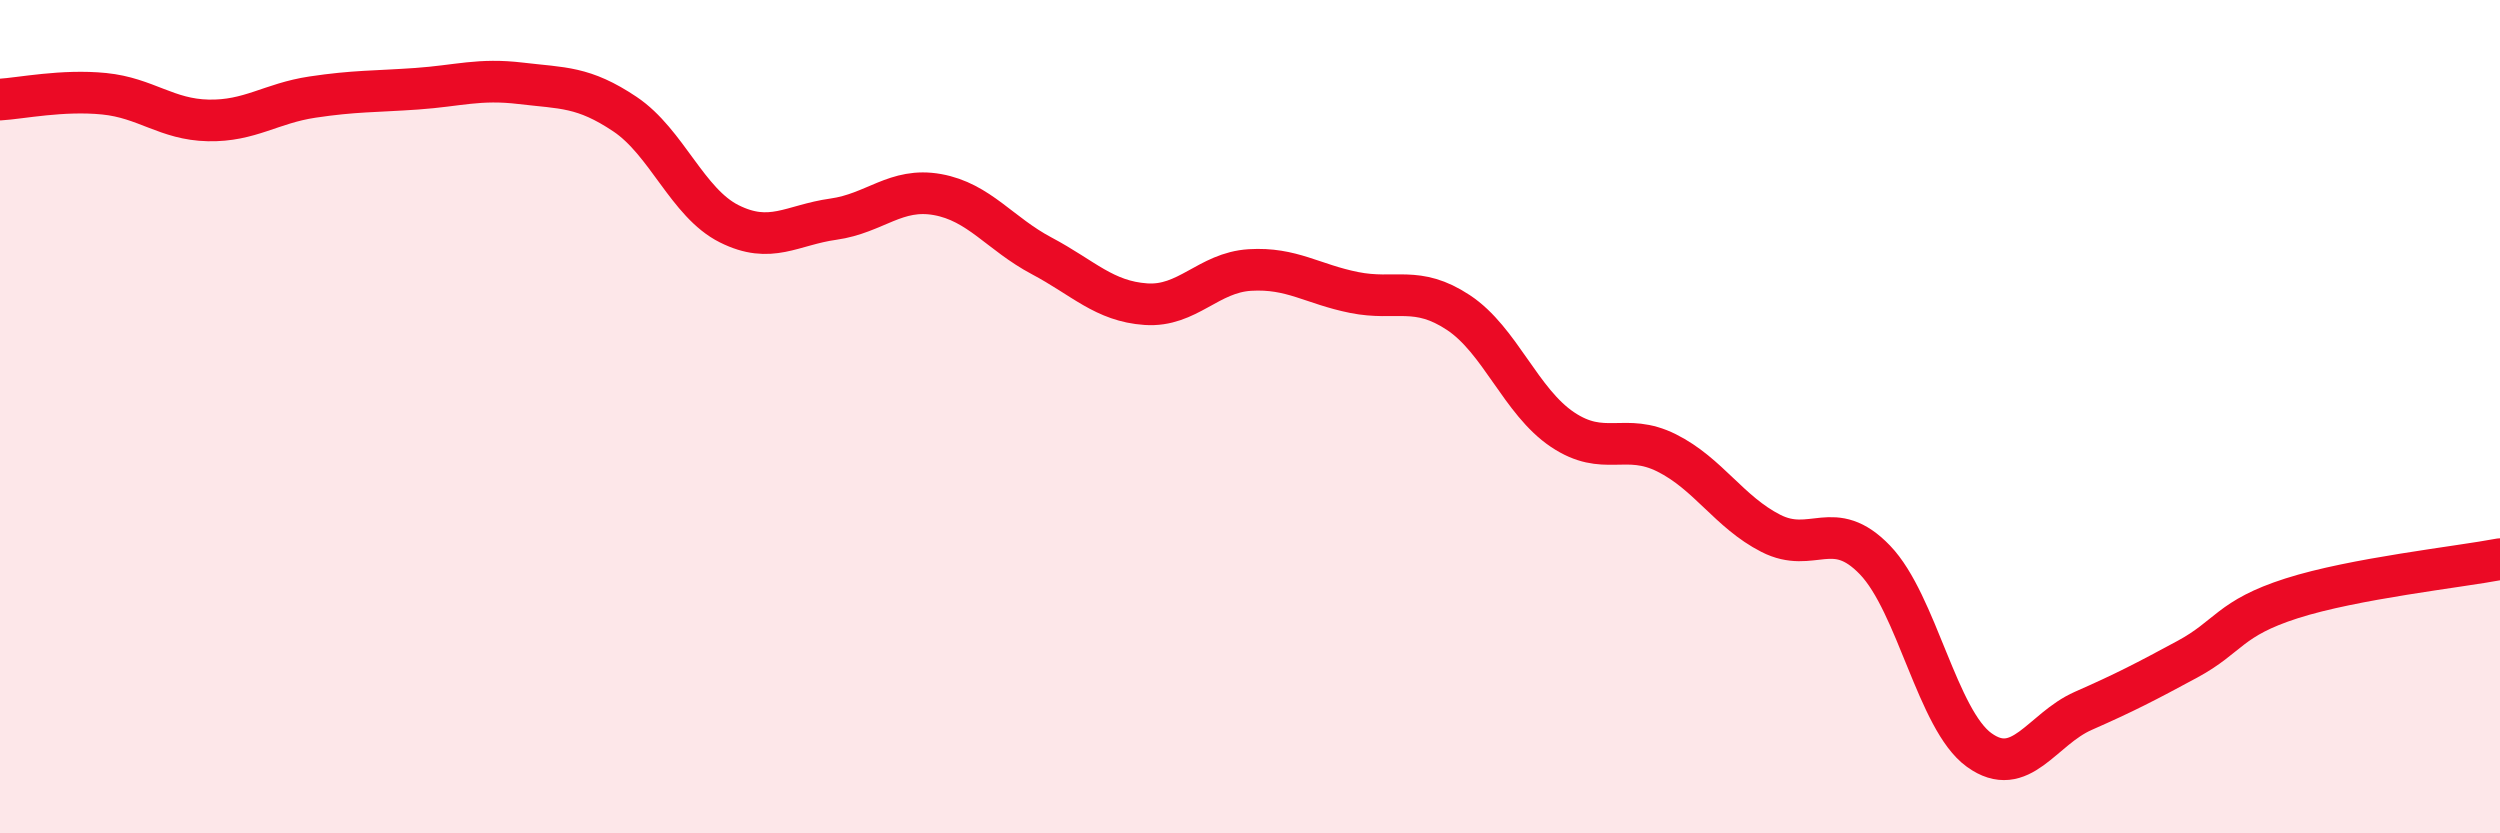
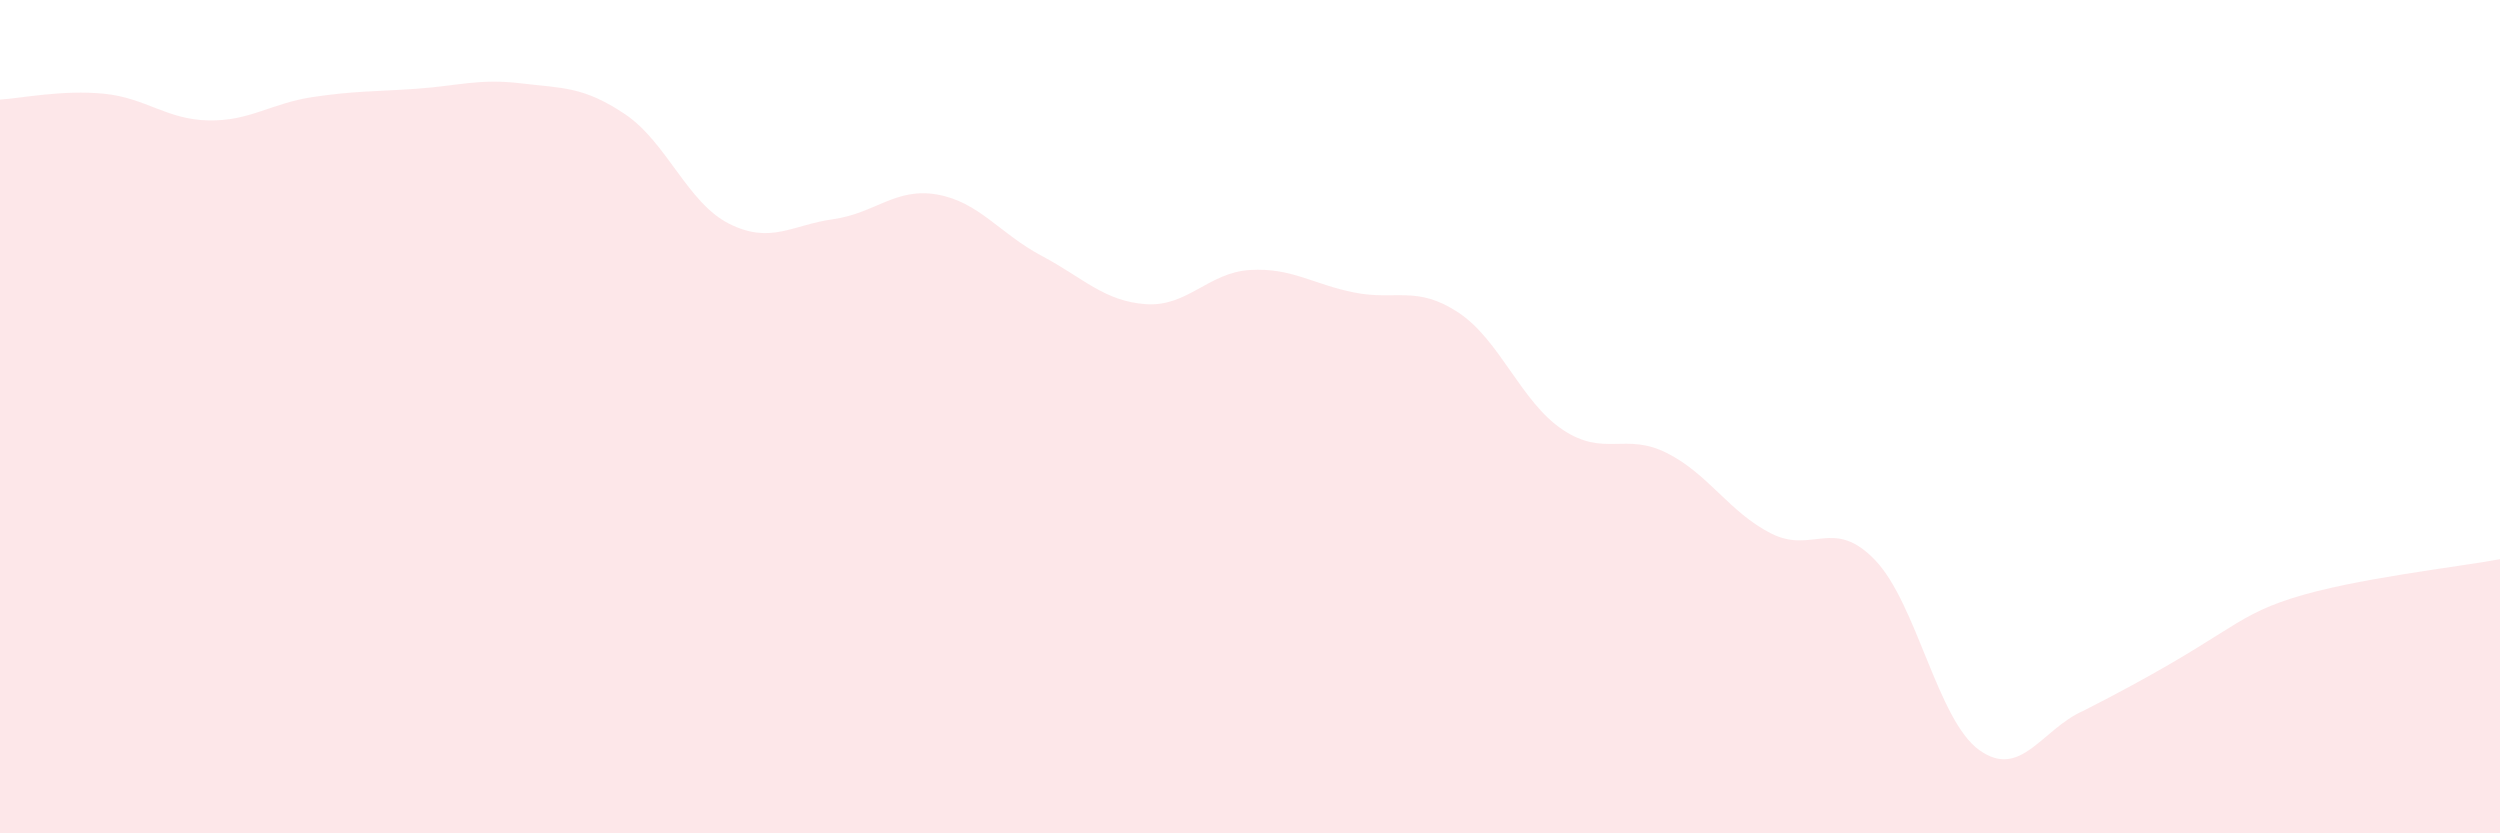
<svg xmlns="http://www.w3.org/2000/svg" width="60" height="20" viewBox="0 0 60 20">
-   <path d="M 0,2.39 C 0.5,2.36 1.5,2.15 2.5,2.25 C 3.5,2.35 4,2.87 5,2.89 C 6,2.91 6.5,2.48 7.5,2.33 C 8.5,2.18 9,2.2 10,2.13 C 11,2.06 11.5,1.88 12.5,2 C 13.5,2.12 14,2.07 15,2.74 C 16,3.41 16.5,4.87 17.5,5.37 C 18.5,5.87 19,5.4 20,5.26 C 21,5.12 21.5,4.49 22.5,4.67 C 23.5,4.85 24,5.61 25,6.14 C 26,6.67 26.5,7.23 27.5,7.3 C 28.5,7.37 29,6.54 30,6.48 C 31,6.42 31.5,6.82 32.5,7.02 C 33.5,7.22 34,6.84 35,7.5 C 36,8.16 36.5,9.64 37.5,10.31 C 38.5,10.98 39,10.37 40,10.87 C 41,11.37 41.5,12.29 42.5,12.8 C 43.5,13.31 44,12.4 45,13.44 C 46,14.48 46.5,17.28 47.5,18 C 48.5,18.72 49,17.5 50,17.06 C 51,16.62 51.5,16.36 52.5,15.82 C 53.5,15.28 53.5,14.84 55,14.36 C 56.5,13.88 59,13.61 60,13.42L60 20L0 20Z" fill="#EB0A25" opacity="0.1" stroke-linecap="round" stroke-linejoin="round" />
-   <path d="M 0,2.39 C 0.5,2.36 1.5,2.15 2.5,2.25 C 3.5,2.35 4,2.87 5,2.89 C 6,2.91 6.5,2.48 7.5,2.33 C 8.5,2.18 9,2.2 10,2.13 C 11,2.06 11.5,1.88 12.5,2 C 13.5,2.12 14,2.07 15,2.74 C 16,3.41 16.5,4.87 17.5,5.37 C 18.5,5.87 19,5.4 20,5.26 C 21,5.12 21.5,4.49 22.5,4.67 C 23.5,4.85 24,5.61 25,6.14 C 26,6.67 26.5,7.23 27.5,7.3 C 28.5,7.37 29,6.54 30,6.48 C 31,6.42 31.5,6.82 32.5,7.02 C 33.5,7.22 34,6.84 35,7.5 C 36,8.16 36.5,9.64 37.5,10.31 C 38.5,10.98 39,10.37 40,10.87 C 41,11.37 41.5,12.29 42.5,12.8 C 43.5,13.31 44,12.4 45,13.44 C 46,14.48 46.5,17.28 47.5,18 C 48.5,18.72 49,17.5 50,17.06 C 51,16.62 51.5,16.36 52.5,15.82 C 53.5,15.28 53.5,14.84 55,14.36 C 56.5,13.88 59,13.61 60,13.42" stroke="#EB0A25" stroke-width="1" fill="none" stroke-linecap="round" stroke-linejoin="round" />
+   <path d="M 0,2.39 C 0.5,2.36 1.5,2.15 2.5,2.25 C 3.5,2.35 4,2.87 5,2.89 C 6,2.91 6.5,2.48 7.5,2.33 C 8.5,2.18 9,2.2 10,2.13 C 11,2.06 11.5,1.88 12.5,2 C 13.5,2.12 14,2.07 15,2.74 C 16,3.41 16.5,4.87 17.5,5.37 C 18.5,5.87 19,5.4 20,5.26 C 21,5.12 21.5,4.49 22.5,4.67 C 23.5,4.85 24,5.61 25,6.14 C 26,6.67 26.5,7.23 27.5,7.3 C 28.5,7.37 29,6.54 30,6.48 C 31,6.42 31.5,6.82 32.5,7.02 C 33.5,7.22 34,6.84 35,7.5 C 36,8.16 36.5,9.64 37.5,10.31 C 38.5,10.98 39,10.37 40,10.87 C 41,11.37 41.5,12.29 42.5,12.8 C 43.5,13.31 44,12.4 45,13.44 C 46,14.48 46.5,17.28 47.5,18 C 48.5,18.72 49,17.5 50,17.06 C 53.5,15.28 53.5,14.84 55,14.36 C 56.5,13.88 59,13.61 60,13.42L60 20L0 20Z" fill="#EB0A25" opacity="0.1" stroke-linecap="round" stroke-linejoin="round" />
</svg>